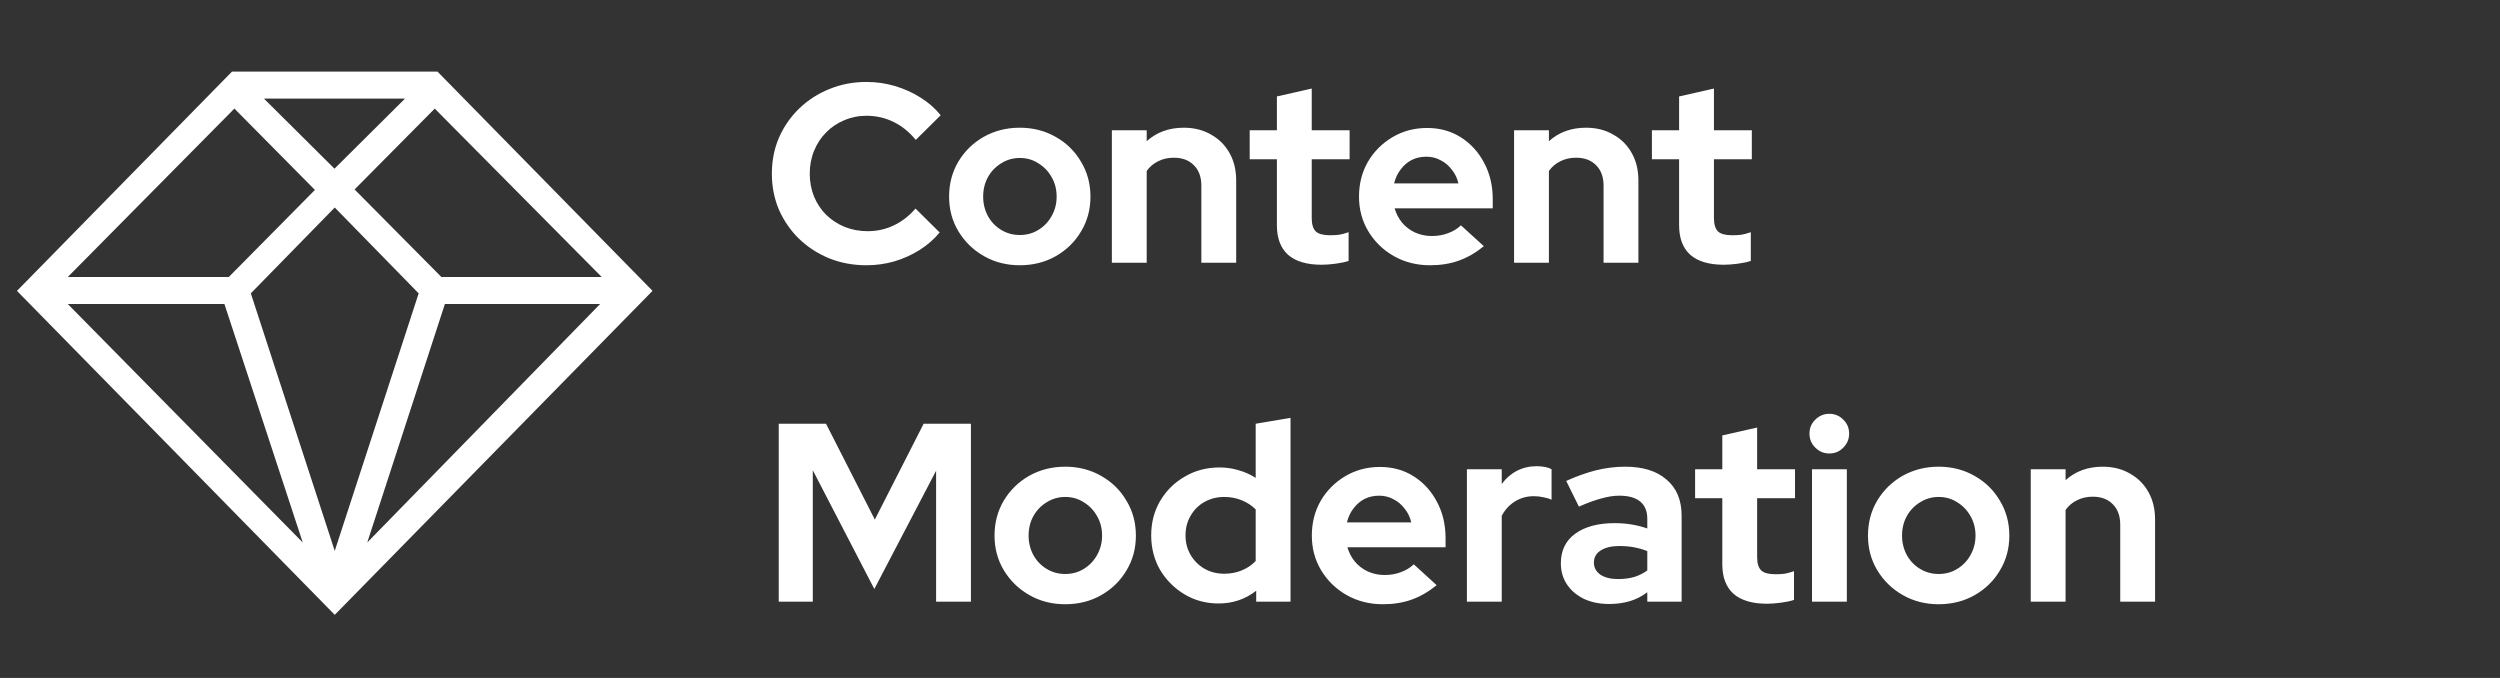
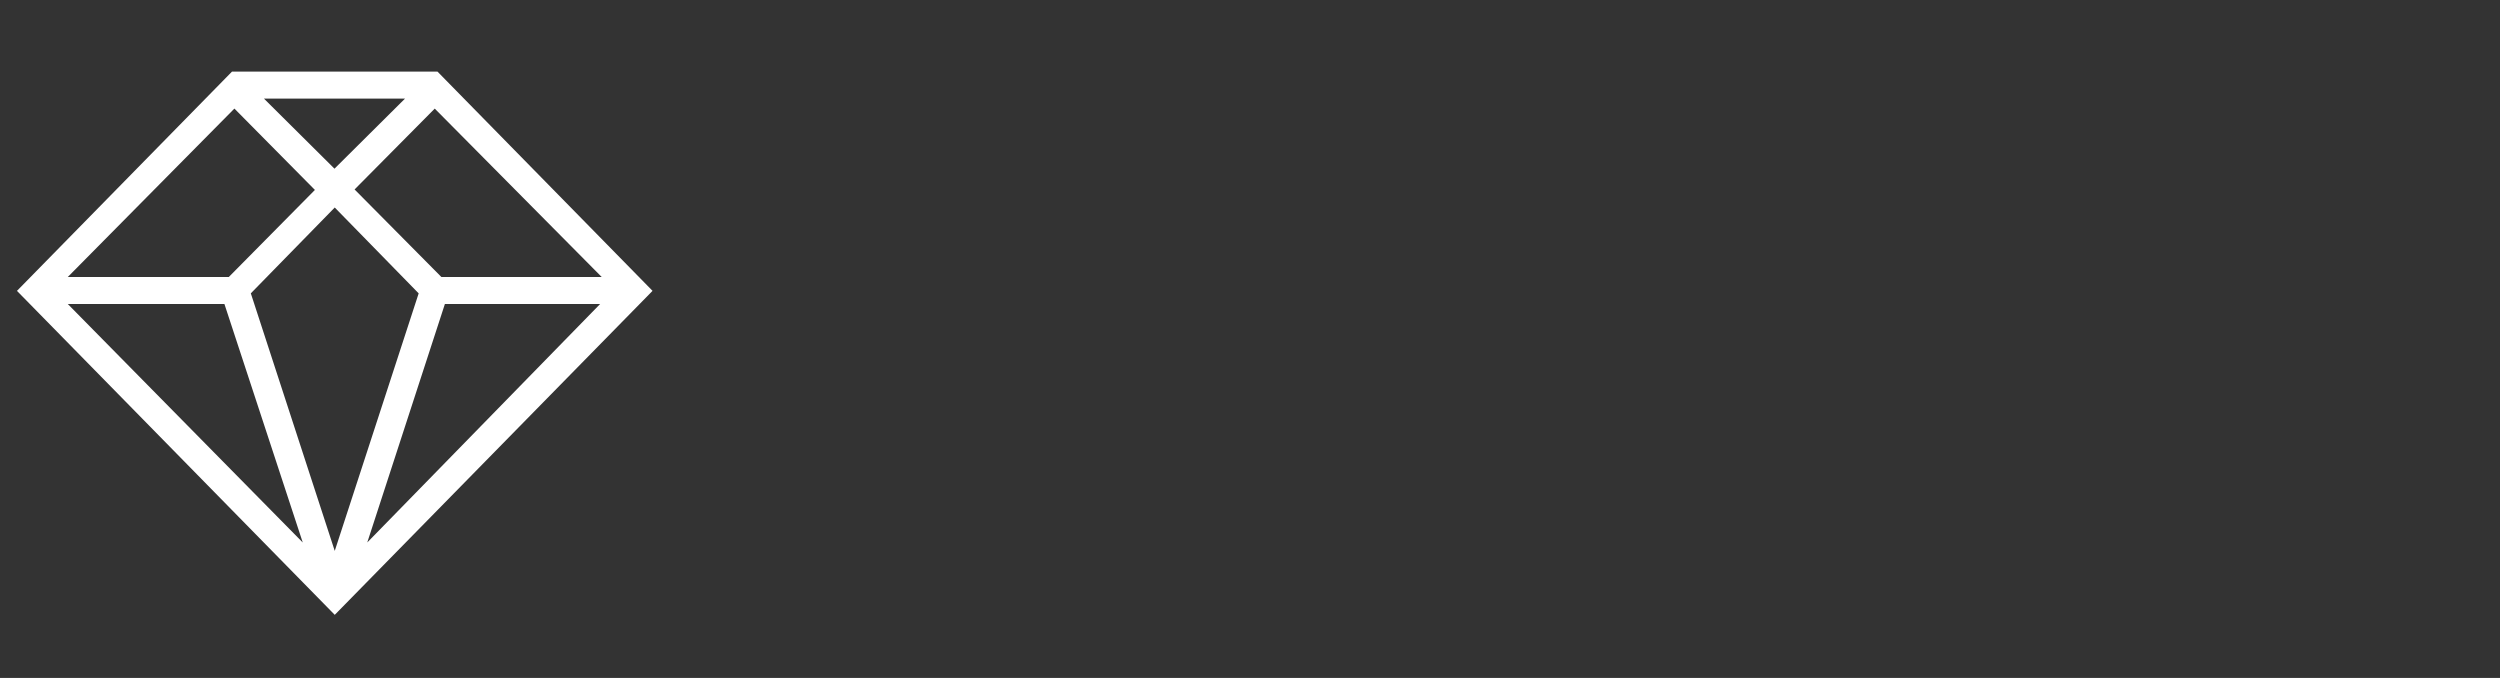
<svg xmlns="http://www.w3.org/2000/svg" width="295" height="80" viewBox="0 0 295 80" fill="none">
  <rect x="0" y="0" width="295" height="80" fill="#333333" stroke="none" />
  <path d="M27.375 8.449L2.047 34.277L2 34.321L39.456 72.505L39.5 72.552L76.956 34.365L77 34.321L51.641 8.468L51.622 8.449H27.375ZM31.147 11.637H47.791L39.469 19.905L31.147 11.637ZM41.841 22.355L51.3 12.815L71.003 32.687H52.084L41.841 22.355ZM27.659 12.812L37.159 22.412L26.997 32.687H7.997L27.659 12.812ZM29.597 34.615L39.5 24.487L49.403 34.618L39.5 65.005L29.597 34.615ZM52.497 35.871H70.816L43.337 64.012L52.497 35.871ZM7.997 35.871H26.481L35.725 64.015L7.997 35.871Z" fill="white" />
-   <path d="M102.24 31.3C100.68 31.3 99.22 31.03 97.86 30.49C96.5 29.93 95.31 29.16 94.29 28.18C93.29 27.2 92.5 26.06 91.92 24.76C91.36 23.44 91.08 22.02 91.08 20.5C91.08 18.96 91.36 17.54 91.92 16.24C92.5 14.92 93.3 13.77 94.32 12.79C95.34 11.81 96.52 11.05 97.86 10.51C99.22 9.95 100.68 9.67 102.24 9.67C103.4 9.67 104.52 9.83 105.6 10.15C106.68 10.47 107.68 10.92 108.6 11.5C109.54 12.08 110.34 12.78 111 13.6L108.06 16.51C107.3 15.57 106.42 14.86 105.42 14.38C104.44 13.9 103.38 13.66 102.24 13.66C101.3 13.66 100.42 13.84 99.6 14.2C98.78 14.54 98.07 15.02 97.47 15.64C96.87 16.24 96.4 16.96 96.06 17.8C95.72 18.62 95.55 19.52 95.55 20.5C95.55 21.46 95.72 22.36 96.06 23.2C96.4 24.02 96.88 24.74 97.5 25.36C98.12 25.96 98.84 26.43 99.66 26.77C100.5 27.11 101.41 27.28 102.39 27.28C103.49 27.28 104.52 27.05 105.48 26.59C106.44 26.13 107.29 25.47 108.03 24.61L110.88 27.43C110.22 28.23 109.43 28.92 108.51 29.5C107.59 30.08 106.59 30.53 105.51 30.85C104.45 31.15 103.36 31.3 102.24 31.3ZM120.334 31.3C118.774 31.3 117.364 30.94 116.104 30.22C114.844 29.5 113.844 28.53 113.104 27.31C112.364 26.09 111.994 24.72 111.994 23.2C111.994 21.68 112.354 20.31 113.074 19.09C113.814 17.85 114.814 16.87 116.074 16.15C117.354 15.43 118.774 15.07 120.334 15.07C121.894 15.07 123.304 15.43 124.564 16.15C125.844 16.87 126.844 17.85 127.564 19.09C128.304 20.31 128.674 21.68 128.674 23.2C128.674 24.72 128.304 26.09 127.564 27.31C126.844 28.53 125.854 29.5 124.594 30.22C123.334 30.94 121.914 31.3 120.334 31.3ZM120.334 27.73C121.154 27.73 121.884 27.53 122.524 27.13C123.184 26.73 123.704 26.19 124.084 25.51C124.484 24.81 124.684 24.04 124.684 23.2C124.684 22.34 124.484 21.57 124.084 20.89C123.704 20.21 123.184 19.67 122.524 19.27C121.884 18.85 121.154 18.64 120.334 18.64C119.534 18.64 118.804 18.85 118.144 19.27C117.484 19.67 116.964 20.21 116.584 20.89C116.204 21.57 116.014 22.34 116.014 23.2C116.014 24.04 116.204 24.81 116.584 25.51C116.964 26.19 117.484 26.73 118.144 27.13C118.804 27.53 119.534 27.73 120.334 27.73ZM131.2 31V15.37H135.31V16.66C136.49 15.6 137.95 15.07 139.69 15.07C140.91 15.07 141.98 15.34 142.9 15.88C143.84 16.4 144.57 17.13 145.09 18.07C145.61 18.99 145.87 20.07 145.87 21.31V31H141.76V21.91C141.76 20.89 141.47 20.09 140.89 19.51C140.31 18.91 139.52 18.61 138.52 18.61C137.82 18.61 137.2 18.75 136.66 19.03C136.12 19.29 135.67 19.67 135.31 20.17V31H131.2ZM155.954 31.24C154.214 31.24 152.894 30.85 151.994 30.07C151.114 29.27 150.674 28.11 150.674 26.59V18.79H147.464V15.37H150.674V11.38L154.784 10.45V15.37H159.254V18.79H154.784V25.75C154.784 26.47 154.944 26.99 155.264 27.31C155.584 27.61 156.144 27.76 156.944 27.76C157.344 27.76 157.704 27.74 158.024 27.7C158.364 27.64 158.734 27.54 159.134 27.4V30.79C158.714 30.93 158.194 31.04 157.574 31.12C156.954 31.2 156.414 31.24 155.954 31.24ZM168.733 31.3C167.173 31.3 165.753 30.94 164.473 30.22C163.213 29.5 162.213 28.53 161.473 27.31C160.733 26.09 160.363 24.72 160.363 23.2C160.363 21.68 160.713 20.31 161.413 19.09C162.133 17.87 163.103 16.9 164.323 16.18C165.543 15.46 166.903 15.1 168.403 15.1C169.903 15.1 171.233 15.47 172.393 16.21C173.553 16.95 174.463 17.95 175.123 19.21C175.803 20.47 176.143 21.9 176.143 23.5V24.58H164.563C164.743 25.2 165.033 25.76 165.433 26.26C165.853 26.76 166.363 27.15 166.963 27.43C167.583 27.71 168.243 27.85 168.943 27.85C169.643 27.85 170.283 27.74 170.863 27.52C171.463 27.3 171.973 26.99 172.393 26.59L175.093 29.05C174.133 29.83 173.143 30.4 172.123 30.76C171.123 31.12 169.993 31.3 168.733 31.3ZM164.503 21.64H172.093C171.953 21.02 171.693 20.48 171.313 20.02C170.953 19.54 170.513 19.17 169.993 18.91C169.493 18.63 168.933 18.49 168.313 18.49C167.673 18.49 167.093 18.62 166.573 18.88C166.073 19.14 165.643 19.51 165.283 19.99C164.923 20.45 164.663 21 164.503 21.64ZM178.661 31V15.37H182.771V16.66C183.951 15.6 185.411 15.07 187.151 15.07C188.371 15.07 189.441 15.34 190.361 15.88C191.301 16.4 192.031 17.13 192.551 18.07C193.071 18.99 193.331 20.07 193.331 21.31V31H189.221V21.91C189.221 20.89 188.931 20.09 188.351 19.51C187.771 18.91 186.981 18.61 185.981 18.61C185.281 18.61 184.661 18.75 184.121 19.03C183.581 19.29 183.131 19.67 182.771 20.17V31H178.661ZM203.415 31.24C201.675 31.24 200.355 30.85 199.455 30.07C198.575 29.27 198.135 28.11 198.135 26.59V18.79H194.925V15.37H198.135V11.38L202.245 10.45V15.37H206.715V18.79H202.245V25.75C202.245 26.47 202.405 26.99 202.725 27.31C203.045 27.61 203.605 27.76 204.405 27.76C204.805 27.76 205.165 27.74 205.485 27.7C205.825 27.64 206.195 27.54 206.595 27.4V30.79C206.175 30.93 205.655 31.04 205.035 31.12C204.415 31.2 203.875 31.24 203.415 31.24ZM91.89 71V50H97.47L103.23 61.31L108.99 50H114.57V71H110.46V55.55L103.17 69.5L95.91 55.49V71H91.89ZM125.695 71.3C124.135 71.3 122.725 70.94 121.465 70.22C120.205 69.5 119.205 68.53 118.465 67.31C117.725 66.09 117.355 64.72 117.355 63.2C117.355 61.68 117.715 60.31 118.435 59.09C119.175 57.85 120.175 56.87 121.435 56.15C122.715 55.43 124.135 55.07 125.695 55.07C127.255 55.07 128.665 55.43 129.925 56.15C131.205 56.87 132.205 57.85 132.925 59.09C133.665 60.31 134.035 61.68 134.035 63.2C134.035 64.72 133.665 66.09 132.925 67.31C132.205 68.53 131.215 69.5 129.955 70.22C128.695 70.94 127.275 71.3 125.695 71.3ZM125.695 67.73C126.515 67.73 127.245 67.53 127.885 67.13C128.545 66.73 129.065 66.19 129.445 65.51C129.845 64.81 130.045 64.04 130.045 63.2C130.045 62.34 129.845 61.57 129.445 60.89C129.065 60.21 128.545 59.67 127.885 59.27C127.245 58.85 126.515 58.64 125.695 58.64C124.895 58.64 124.165 58.85 123.505 59.27C122.845 59.67 122.325 60.21 121.945 60.89C121.565 61.57 121.375 62.34 121.375 63.2C121.375 64.04 121.565 64.81 121.945 65.51C122.325 66.19 122.845 66.73 123.505 67.13C124.165 67.53 124.895 67.73 125.695 67.73ZM143.791 71.21C142.311 71.21 140.971 70.85 139.771 70.13C138.571 69.41 137.611 68.45 136.891 67.25C136.191 66.03 135.841 64.67 135.841 63.17C135.841 61.67 136.191 60.32 136.891 59.12C137.611 57.9 138.581 56.94 139.801 56.24C141.021 55.52 142.391 55.16 143.911 55.16C144.691 55.16 145.441 55.27 146.161 55.49C146.881 55.69 147.551 55.99 148.171 56.39V50L152.281 49.31V71H148.231V69.71C146.951 70.71 145.471 71.21 143.791 71.21ZM144.451 67.7C145.211 67.7 145.901 67.57 146.521 67.31C147.161 67.05 147.711 66.68 148.171 66.2V60.11C147.711 59.65 147.161 59.29 146.521 59.03C145.881 58.77 145.191 58.64 144.451 58.64C143.591 58.64 142.811 58.84 142.111 59.24C141.431 59.62 140.891 60.16 140.491 60.86C140.091 61.54 139.891 62.31 139.891 63.17C139.891 64.03 140.091 64.8 140.491 65.48C140.891 66.16 141.431 66.7 142.111 67.1C142.811 67.5 143.591 67.7 144.451 67.7ZM163.166 71.3C161.606 71.3 160.186 70.94 158.906 70.22C157.646 69.5 156.646 68.53 155.906 67.31C155.166 66.09 154.796 64.72 154.796 63.2C154.796 61.68 155.146 60.31 155.846 59.09C156.566 57.87 157.536 56.9 158.756 56.18C159.976 55.46 161.336 55.1 162.836 55.1C164.336 55.1 165.666 55.47 166.826 56.21C167.986 56.95 168.896 57.95 169.556 59.21C170.236 60.47 170.576 61.9 170.576 63.5V64.58H158.996C159.176 65.2 159.466 65.76 159.866 66.26C160.286 66.76 160.796 67.15 161.396 67.43C162.016 67.71 162.676 67.85 163.376 67.85C164.076 67.85 164.716 67.74 165.296 67.52C165.896 67.3 166.406 66.99 166.826 66.59L169.526 69.05C168.566 69.83 167.576 70.4 166.556 70.76C165.556 71.12 164.426 71.3 163.166 71.3ZM158.936 61.64H166.526C166.386 61.02 166.126 60.48 165.746 60.02C165.386 59.54 164.946 59.17 164.426 58.91C163.926 58.63 163.366 58.49 162.746 58.49C162.106 58.49 161.526 58.62 161.006 58.88C160.506 59.14 160.076 59.51 159.716 59.99C159.356 60.45 159.096 61 158.936 61.64ZM173.095 71V55.37H177.205V57.11C177.705 56.43 178.305 55.91 179.005 55.55C179.705 55.19 180.495 55.01 181.375 55.01C182.135 55.03 182.705 55.15 183.085 55.37V58.97C182.785 58.83 182.455 58.73 182.095 58.67C181.735 58.59 181.365 58.55 180.985 58.55C180.185 58.55 179.455 58.75 178.795 59.15C178.135 59.55 177.605 60.12 177.205 60.86V71H173.095ZM189.881 71.27C188.761 71.27 187.771 71.07 186.911 70.67C186.051 70.25 185.381 69.68 184.901 68.96C184.421 68.24 184.181 67.41 184.181 66.47C184.181 64.97 184.741 63.81 185.861 62.99C187.001 62.15 188.561 61.73 190.541 61.73C191.901 61.73 193.181 61.94 194.381 62.36V61.22C194.381 60.32 194.101 59.64 193.541 59.18C192.981 58.72 192.161 58.49 191.081 58.49C190.421 58.49 189.711 58.6 188.951 58.82C188.191 59.02 187.311 59.34 186.311 59.78L184.811 56.75C186.051 56.19 187.231 55.77 188.351 55.49C189.491 55.21 190.631 55.07 191.771 55.07C193.871 55.07 195.501 55.58 196.661 56.6C197.841 57.6 198.431 59.02 198.431 60.86V71H194.381V69.89C193.741 70.37 193.051 70.72 192.311 70.94C191.571 71.16 190.761 71.27 189.881 71.27ZM188.081 66.38C188.081 66.98 188.341 67.46 188.861 67.82C189.381 68.16 190.071 68.33 190.931 68.33C191.611 68.33 192.241 68.25 192.821 68.09C193.401 67.91 193.921 67.65 194.381 67.31V65.03C193.881 64.83 193.361 64.68 192.821 64.58C192.281 64.48 191.701 64.43 191.081 64.43C190.141 64.43 189.401 64.61 188.861 64.97C188.341 65.31 188.081 65.78 188.081 66.38ZM208.512 71.24C206.772 71.24 205.452 70.85 204.552 70.07C203.672 69.27 203.232 68.11 203.232 66.59V58.79H200.022V55.37H203.232V51.38L207.342 50.45V55.37H211.812V58.79H207.342V65.75C207.342 66.47 207.502 66.99 207.822 67.31C208.142 67.61 208.702 67.76 209.502 67.76C209.902 67.76 210.262 67.74 210.582 67.7C210.922 67.64 211.292 67.54 211.692 67.4V70.79C211.272 70.93 210.752 71.04 210.132 71.12C209.512 71.2 208.972 71.24 208.512 71.24ZM213.817 71V55.37H217.927V71H213.817ZM215.857 53.51C215.217 53.51 214.667 53.28 214.207 52.82C213.747 52.36 213.517 51.81 213.517 51.17C213.517 50.51 213.747 49.96 214.207 49.52C214.667 49.06 215.217 48.83 215.857 48.83C216.517 48.83 217.067 49.06 217.507 49.52C217.967 49.96 218.197 50.51 218.197 51.17C218.197 51.81 217.967 52.36 217.507 52.82C217.067 53.28 216.517 53.51 215.857 53.51ZM228.761 71.3C227.201 71.3 225.791 70.94 224.531 70.22C223.271 69.5 222.271 68.53 221.531 67.31C220.791 66.09 220.421 64.72 220.421 63.2C220.421 61.68 220.781 60.31 221.501 59.09C222.241 57.85 223.241 56.87 224.501 56.15C225.781 55.43 227.201 55.07 228.761 55.07C230.321 55.07 231.731 55.43 232.991 56.15C234.271 56.87 235.271 57.85 235.991 59.09C236.731 60.31 237.101 61.68 237.101 63.2C237.101 64.72 236.731 66.09 235.991 67.31C235.271 68.53 234.281 69.5 233.021 70.22C231.761 70.94 230.341 71.3 228.761 71.3ZM228.761 67.73C229.581 67.73 230.311 67.53 230.951 67.13C231.611 66.73 232.131 66.19 232.511 65.51C232.911 64.81 233.111 64.04 233.111 63.2C233.111 62.34 232.911 61.57 232.511 60.89C232.131 60.21 231.611 59.67 230.951 59.27C230.311 58.85 229.581 58.64 228.761 58.64C227.961 58.64 227.231 58.85 226.571 59.27C225.911 59.67 225.391 60.21 225.011 60.89C224.631 61.57 224.441 62.34 224.441 63.2C224.441 64.04 224.631 64.81 225.011 65.51C225.391 66.19 225.911 66.73 226.571 67.13C227.231 67.53 227.961 67.73 228.761 67.73ZM239.628 71V55.37H243.738V56.66C244.918 55.6 246.378 55.07 248.118 55.07C249.338 55.07 250.408 55.34 251.328 55.88C252.268 56.4 252.998 57.13 253.518 58.07C254.038 58.99 254.298 60.07 254.298 61.31V71H250.188V61.91C250.188 60.89 249.898 60.09 249.318 59.51C248.738 58.91 247.948 58.61 246.948 58.61C246.248 58.61 245.628 58.75 245.088 59.03C244.548 59.29 244.098 59.67 243.738 60.17V71H239.628Z" fill="white" />
</svg>